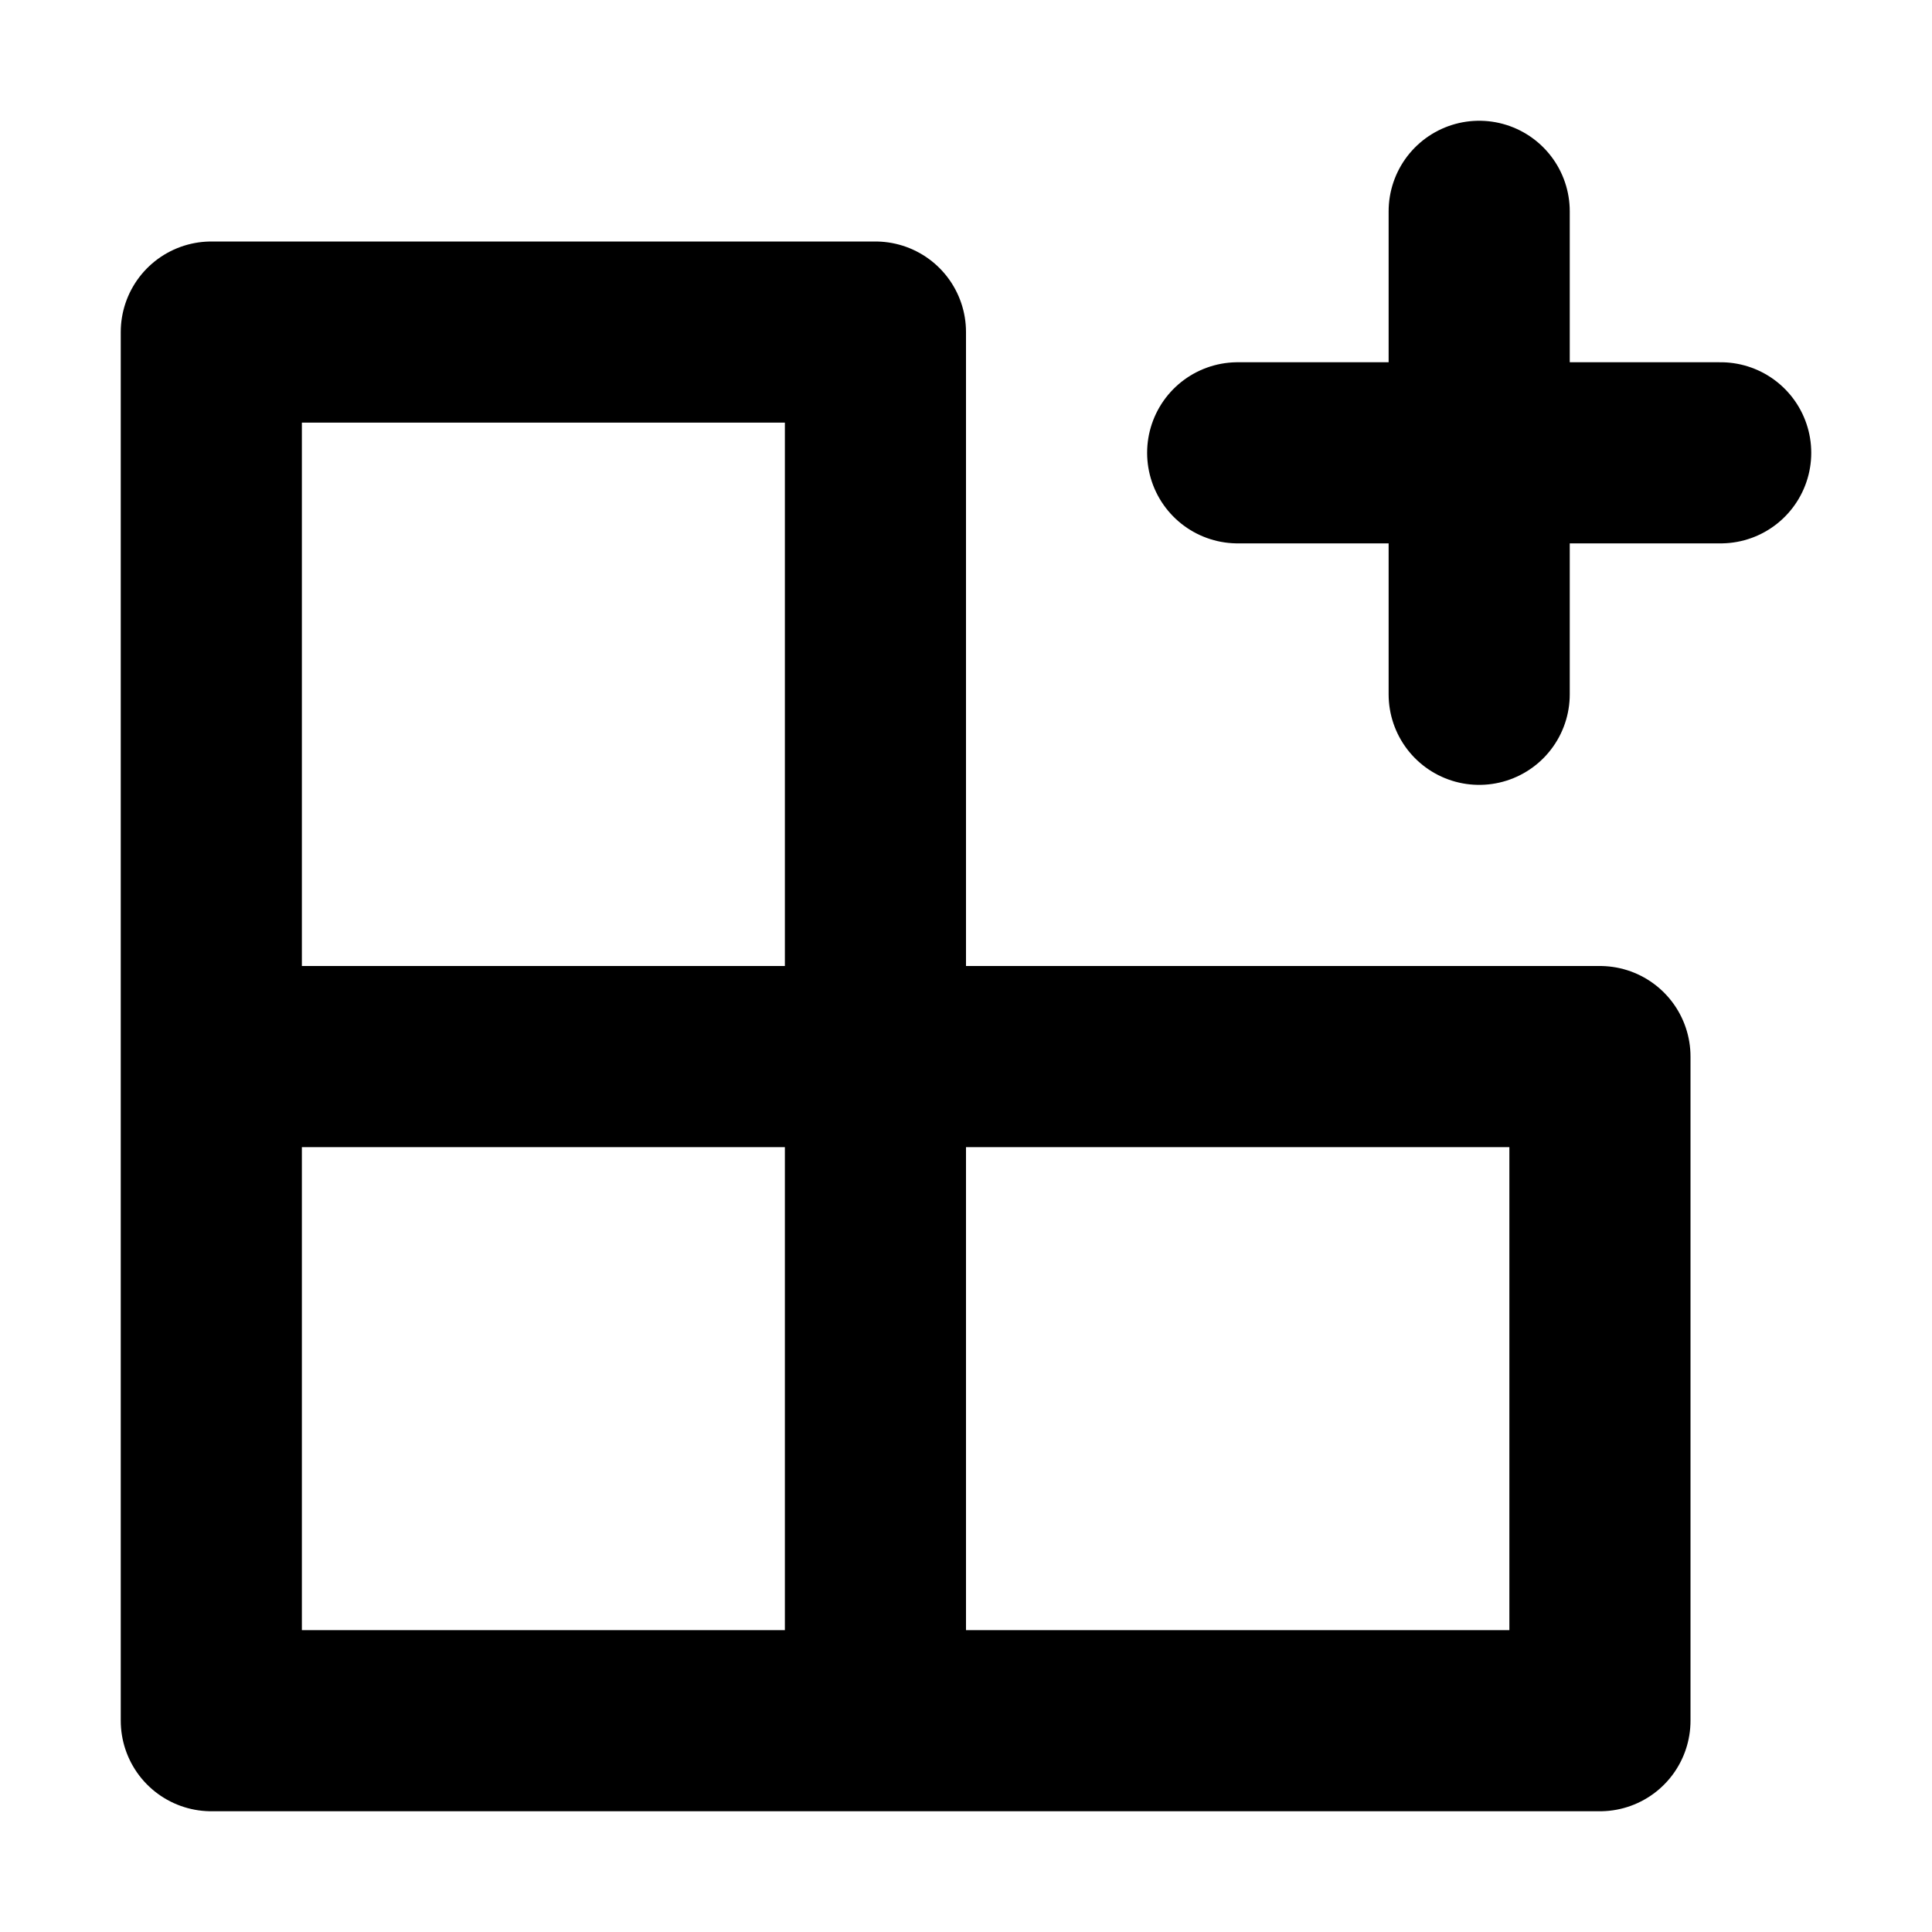
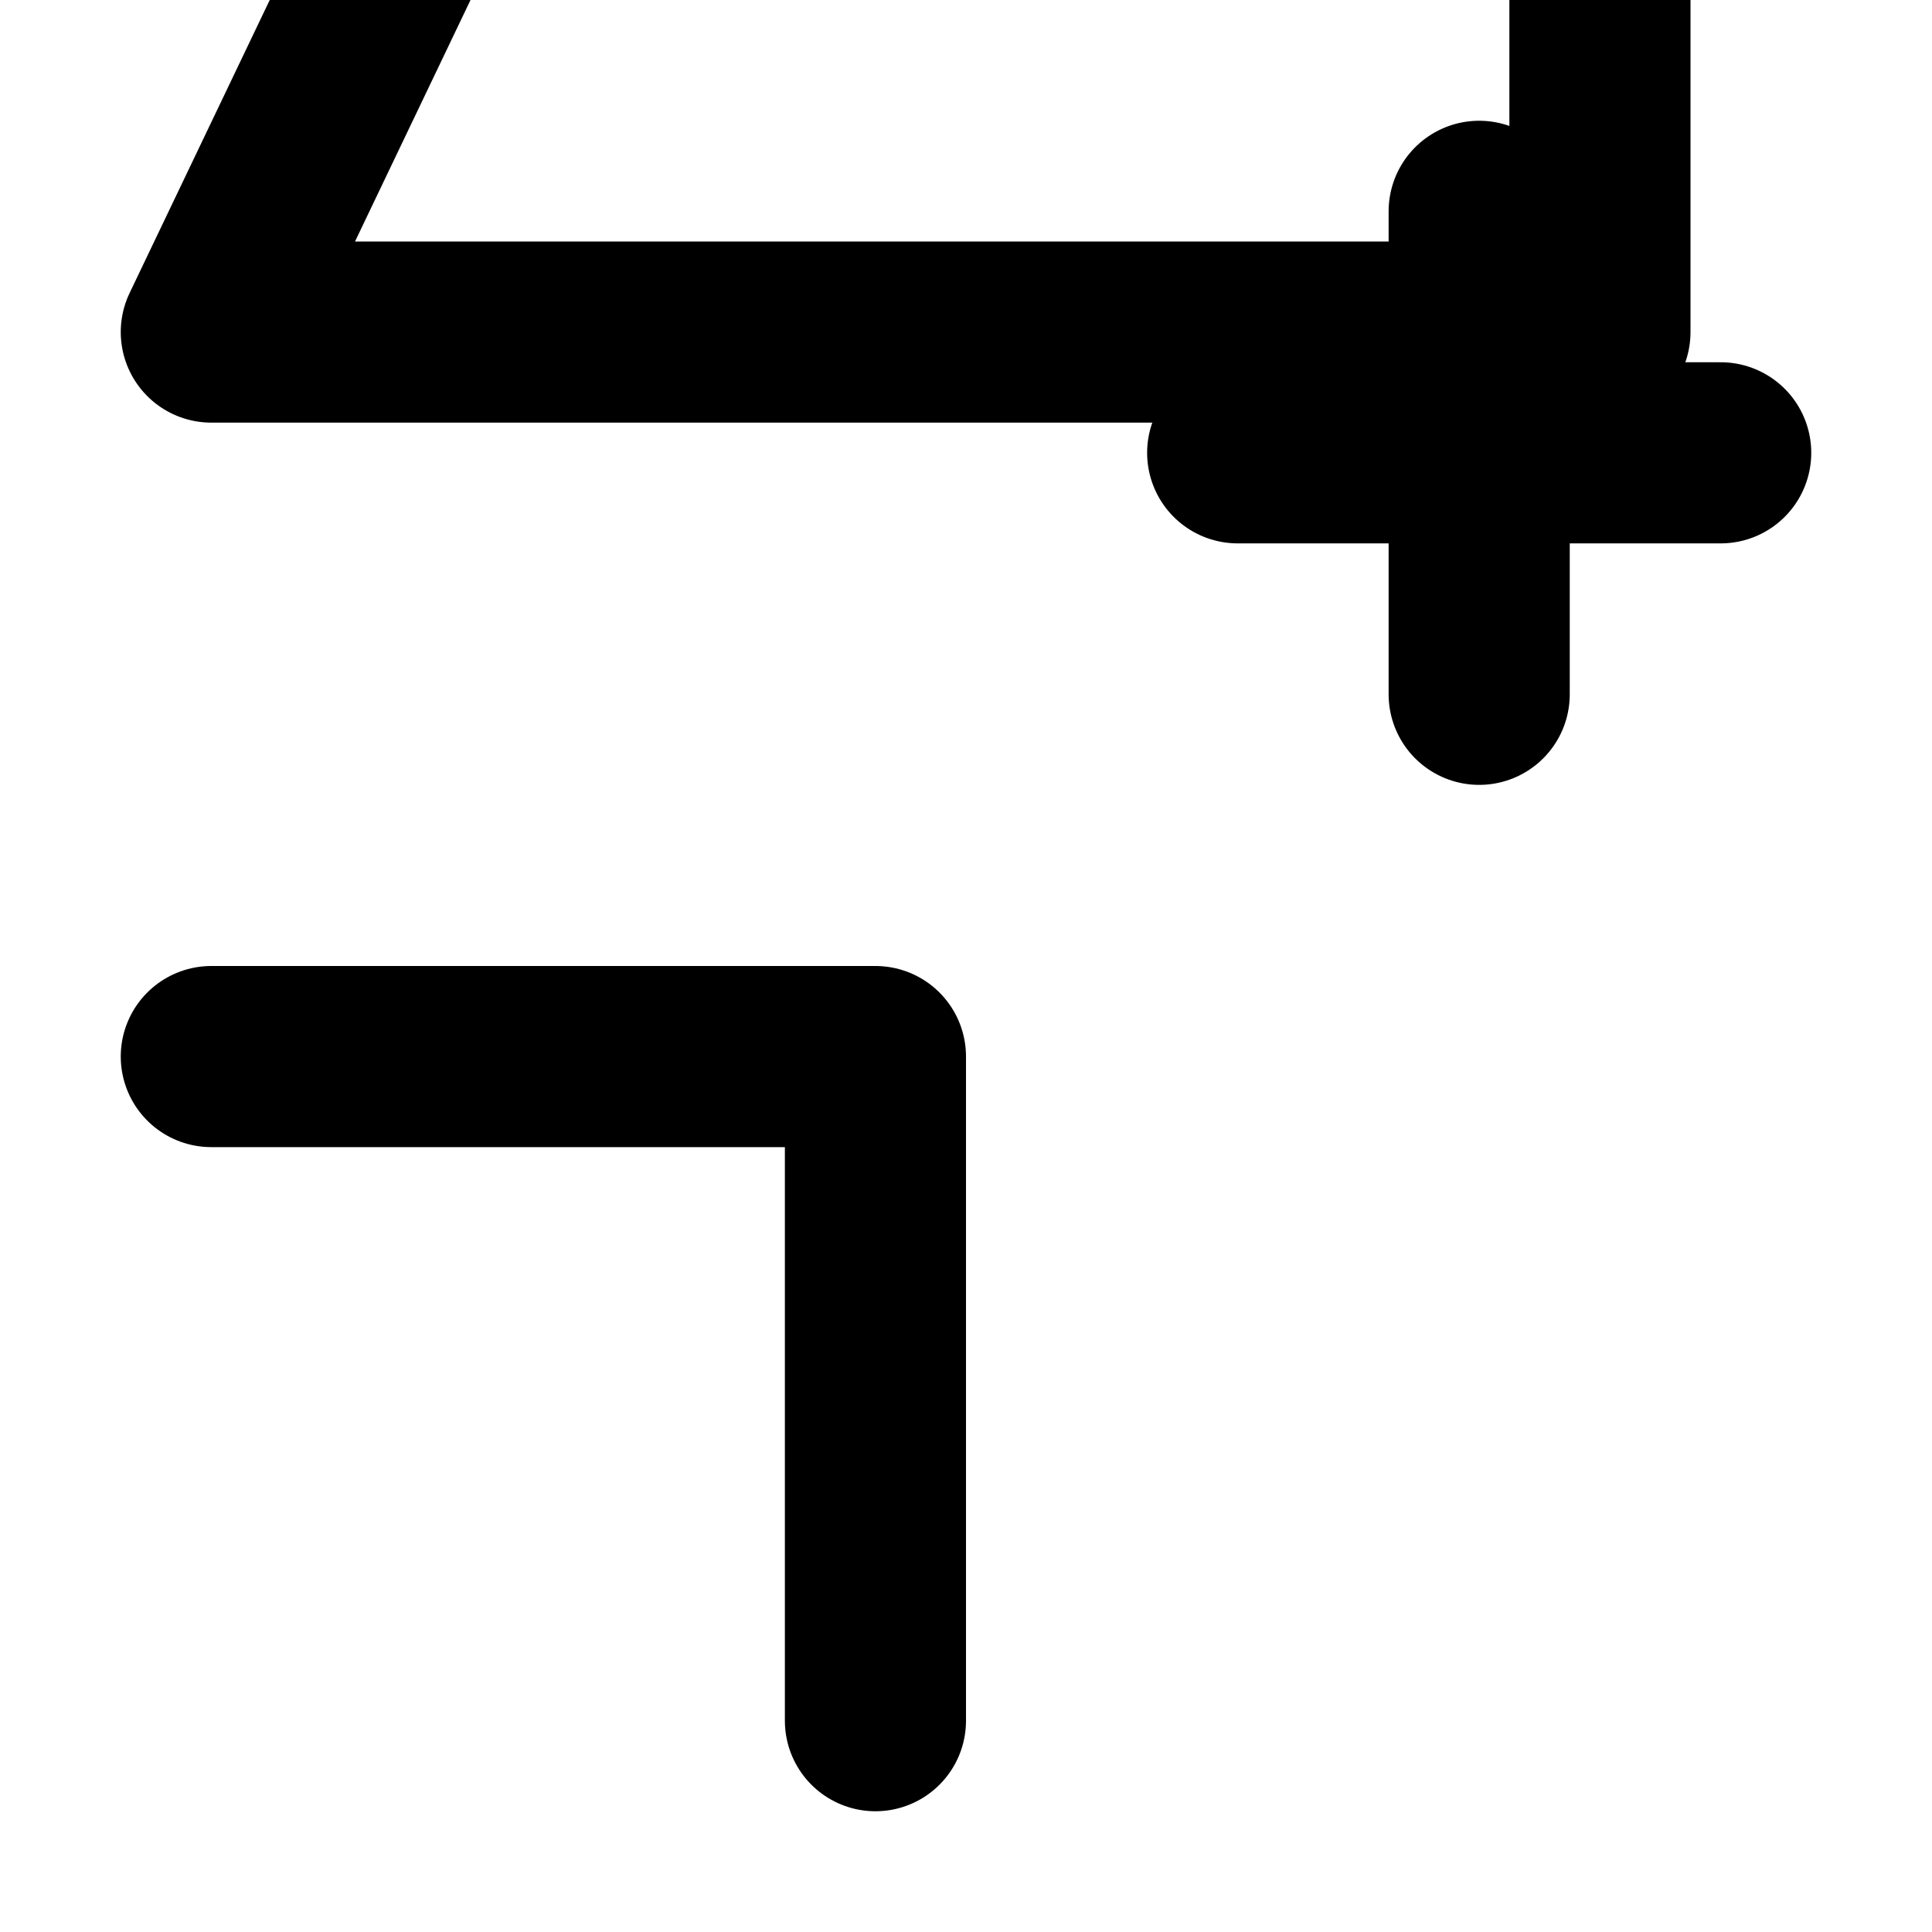
<svg xmlns="http://www.w3.org/2000/svg" width="800px" height="800px" viewBox="0 0 16 16" version="1.1" fill="none" stroke="#000000" stroke-linecap="round" stroke-linejoin="round" stroke-width="1.5">
-   <path d="m1.75 8.75h5.5v5.5m5-12.5v4m-2-2h4m-12.5-1v11.5h11.5v-5.5h-6v-6z" />
+   <path d="m1.75 8.75h5.5v5.5m5-12.5v4m-2-2h4m-12.5-1h11.5v-5.5h-6v-6z" />
</svg>